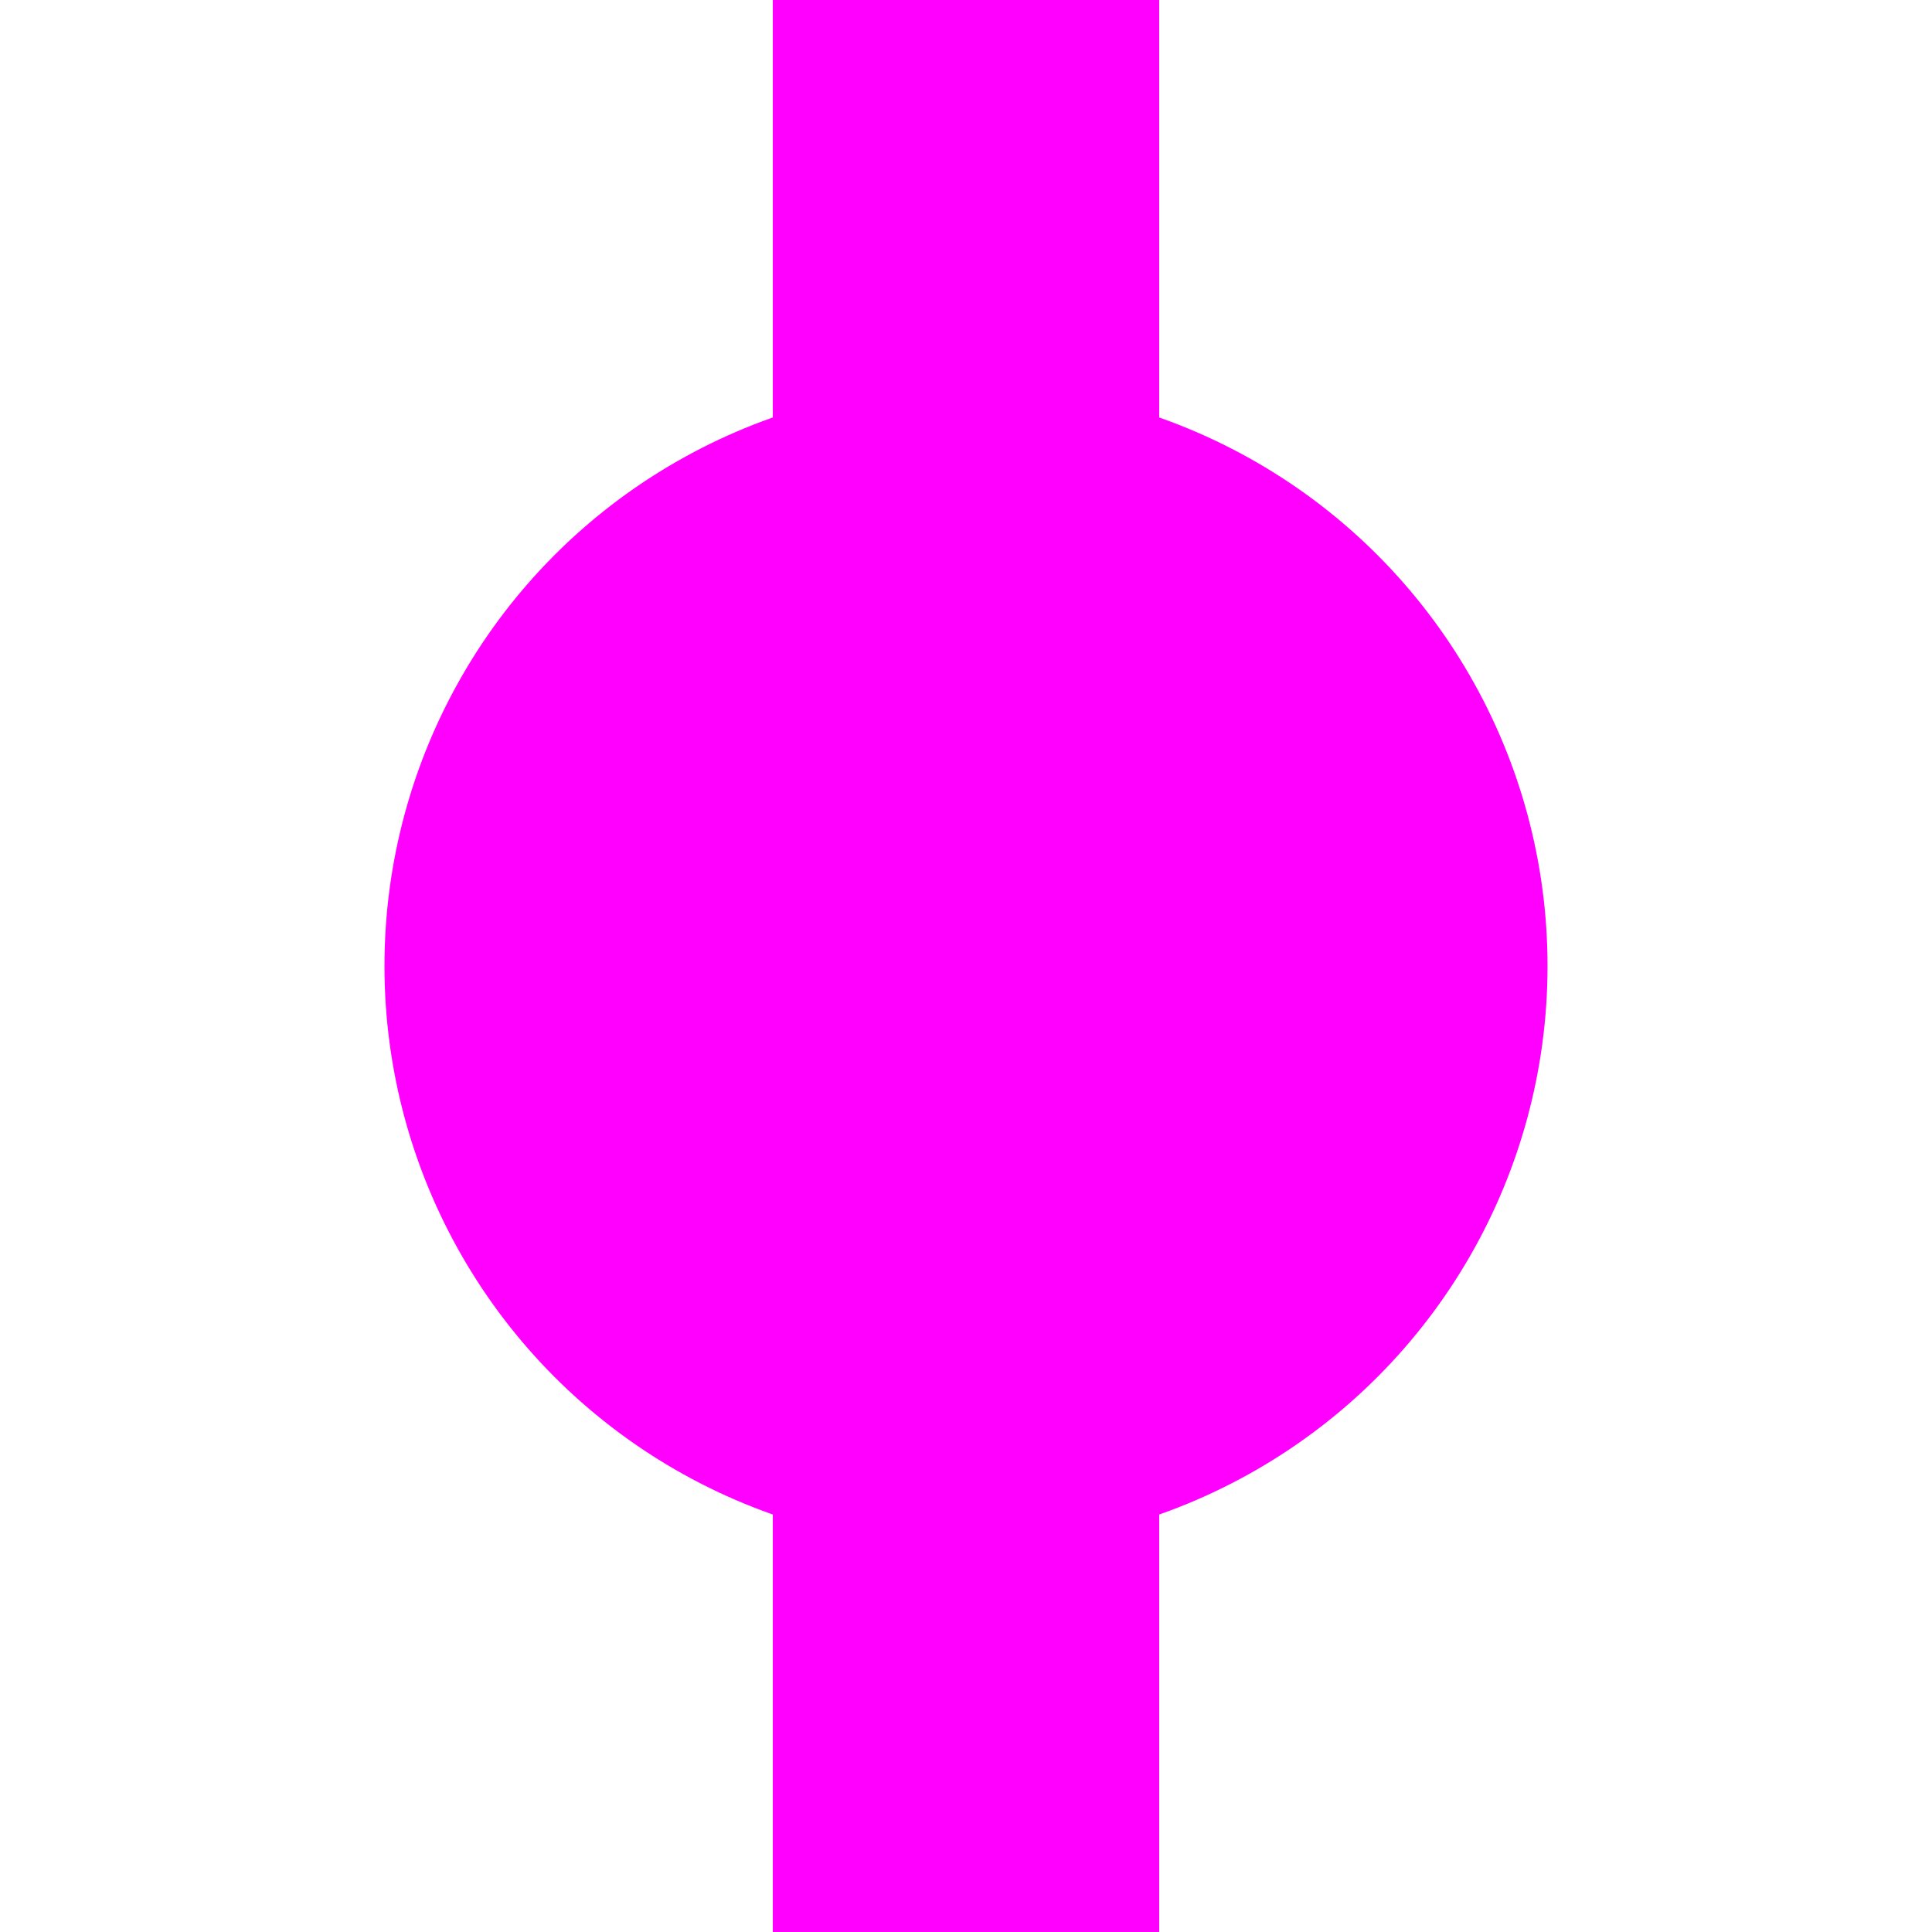
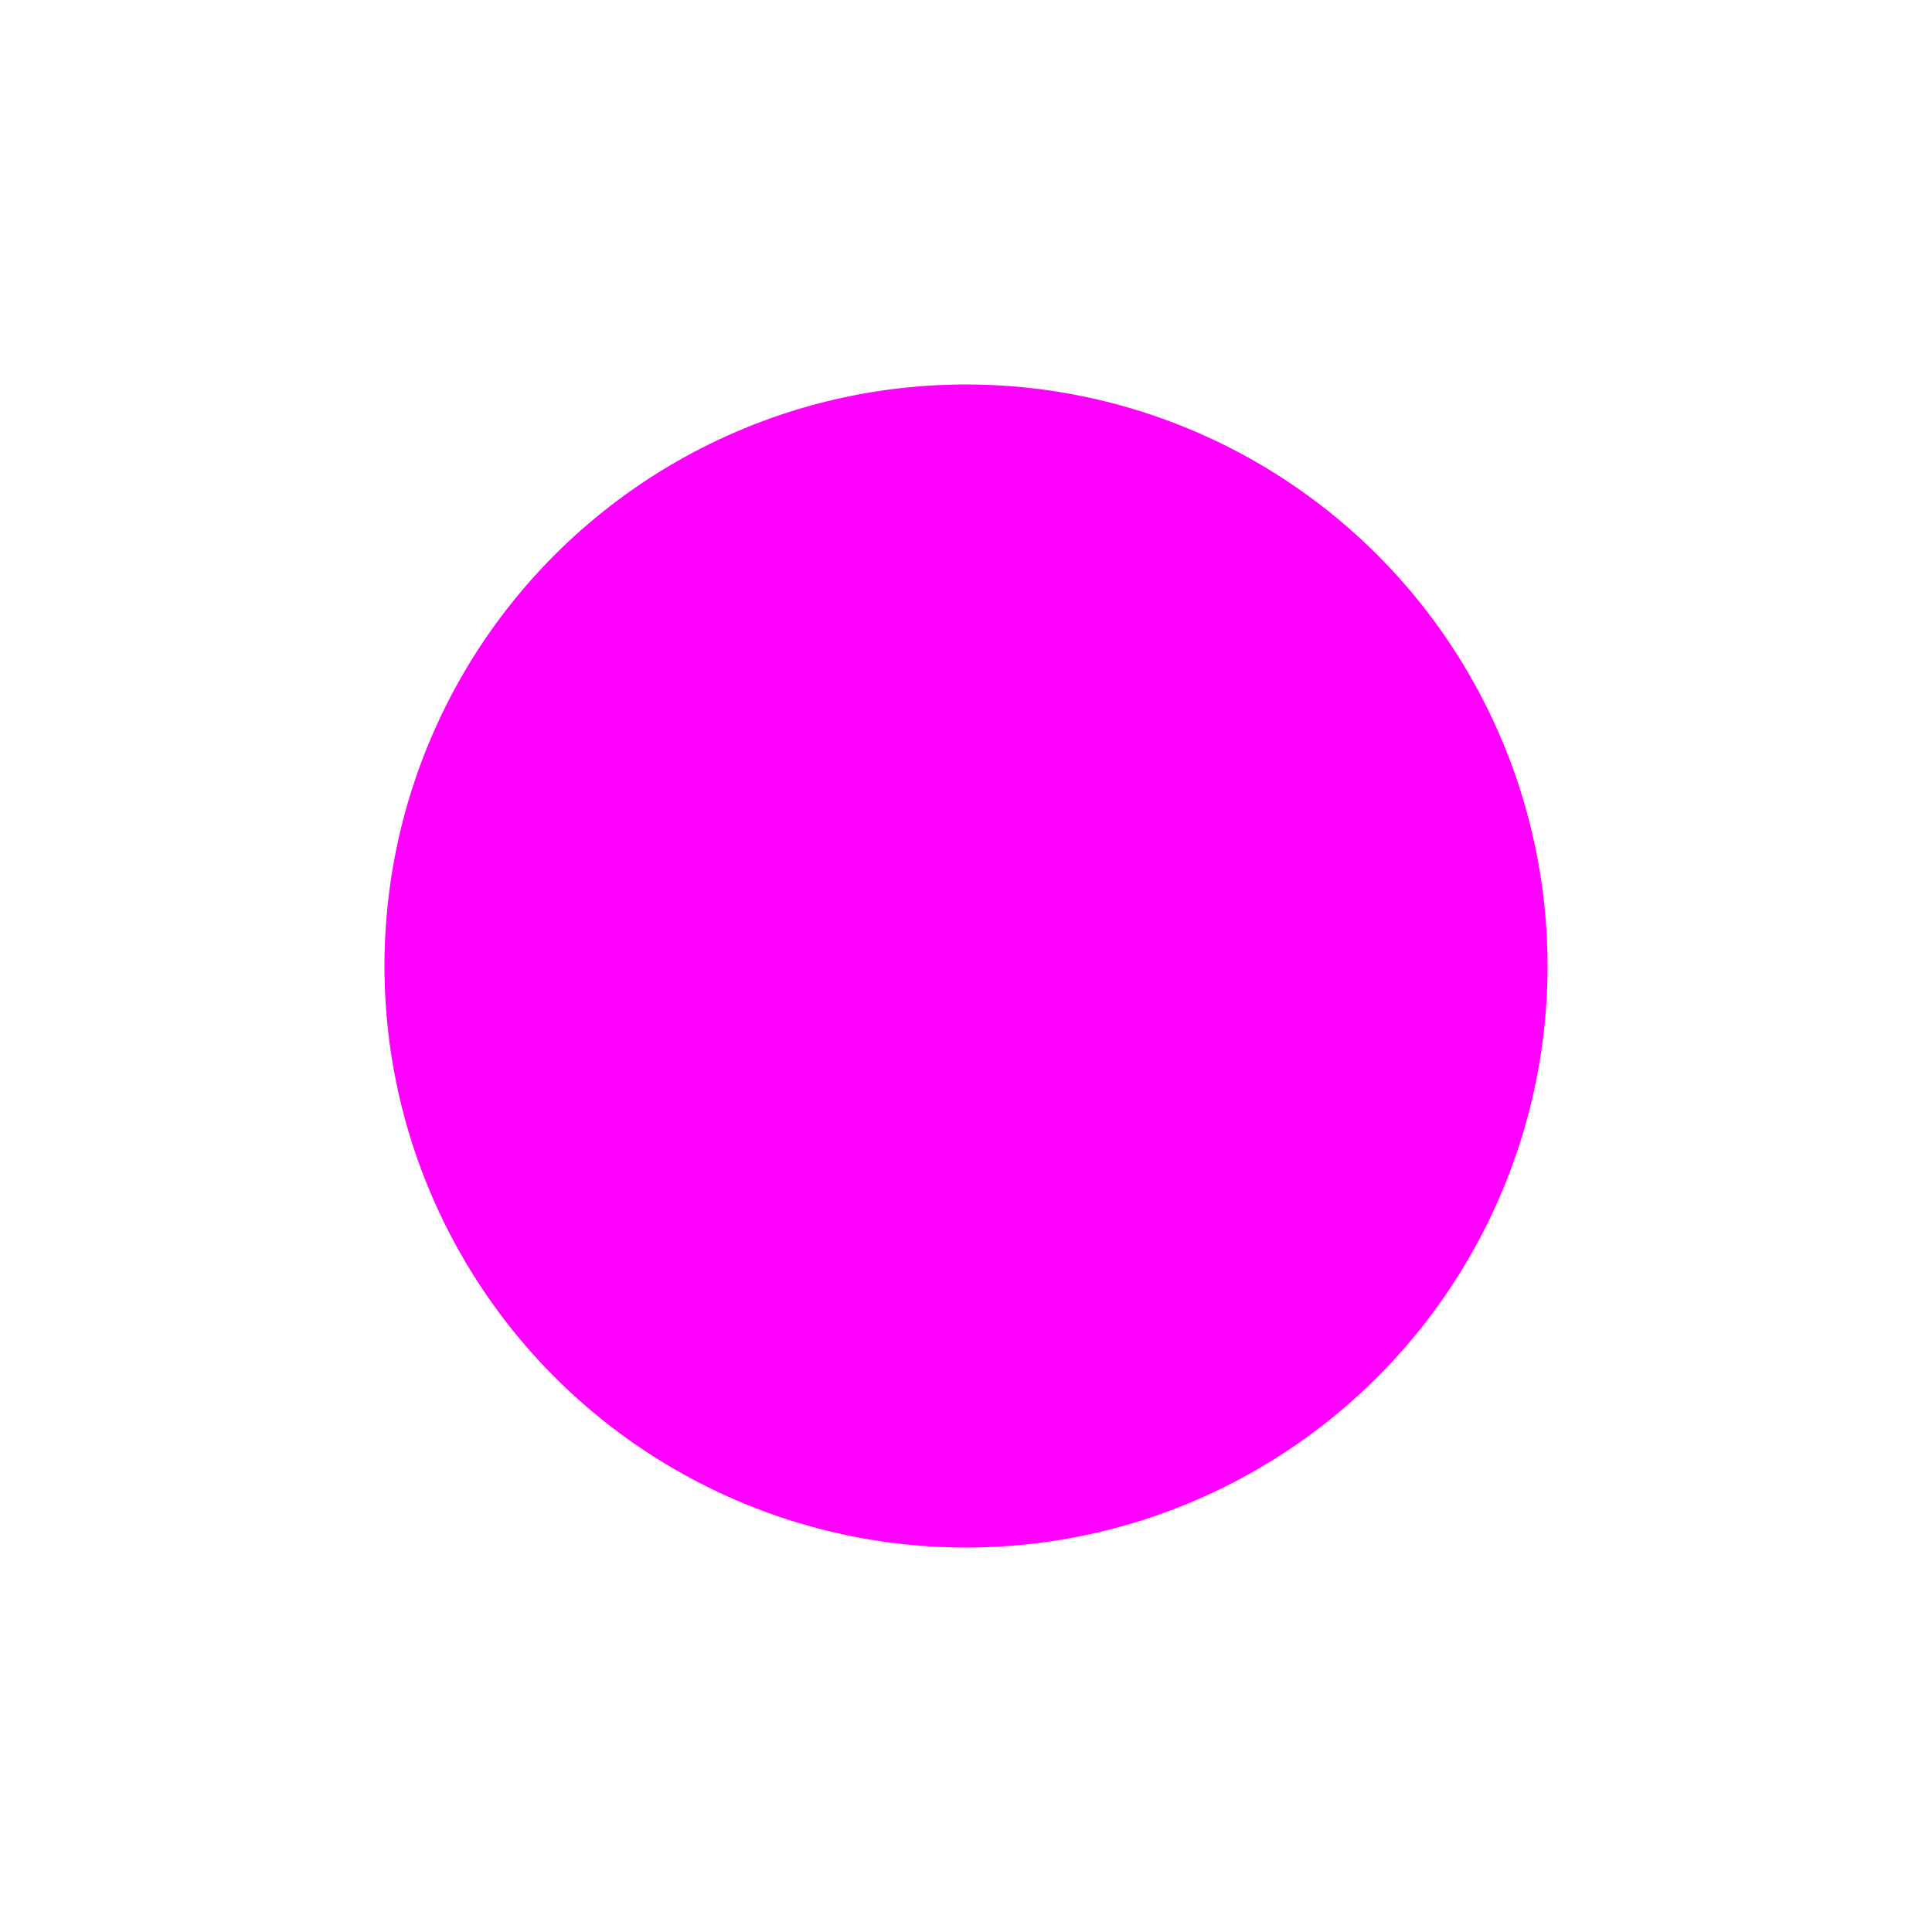
<svg xmlns="http://www.w3.org/2000/svg" version="1.1" width="500" height="500">
-   <path d="m 250,0 0,500" id="path4028" style="fill:#ff00ff;stroke:#ff00ff;stroke-width:100" />
  <circle cx="250" cy="250" r="150" id="circle4030" style="fill:#ff00ff;stroke:#ff00ff" />
</svg>